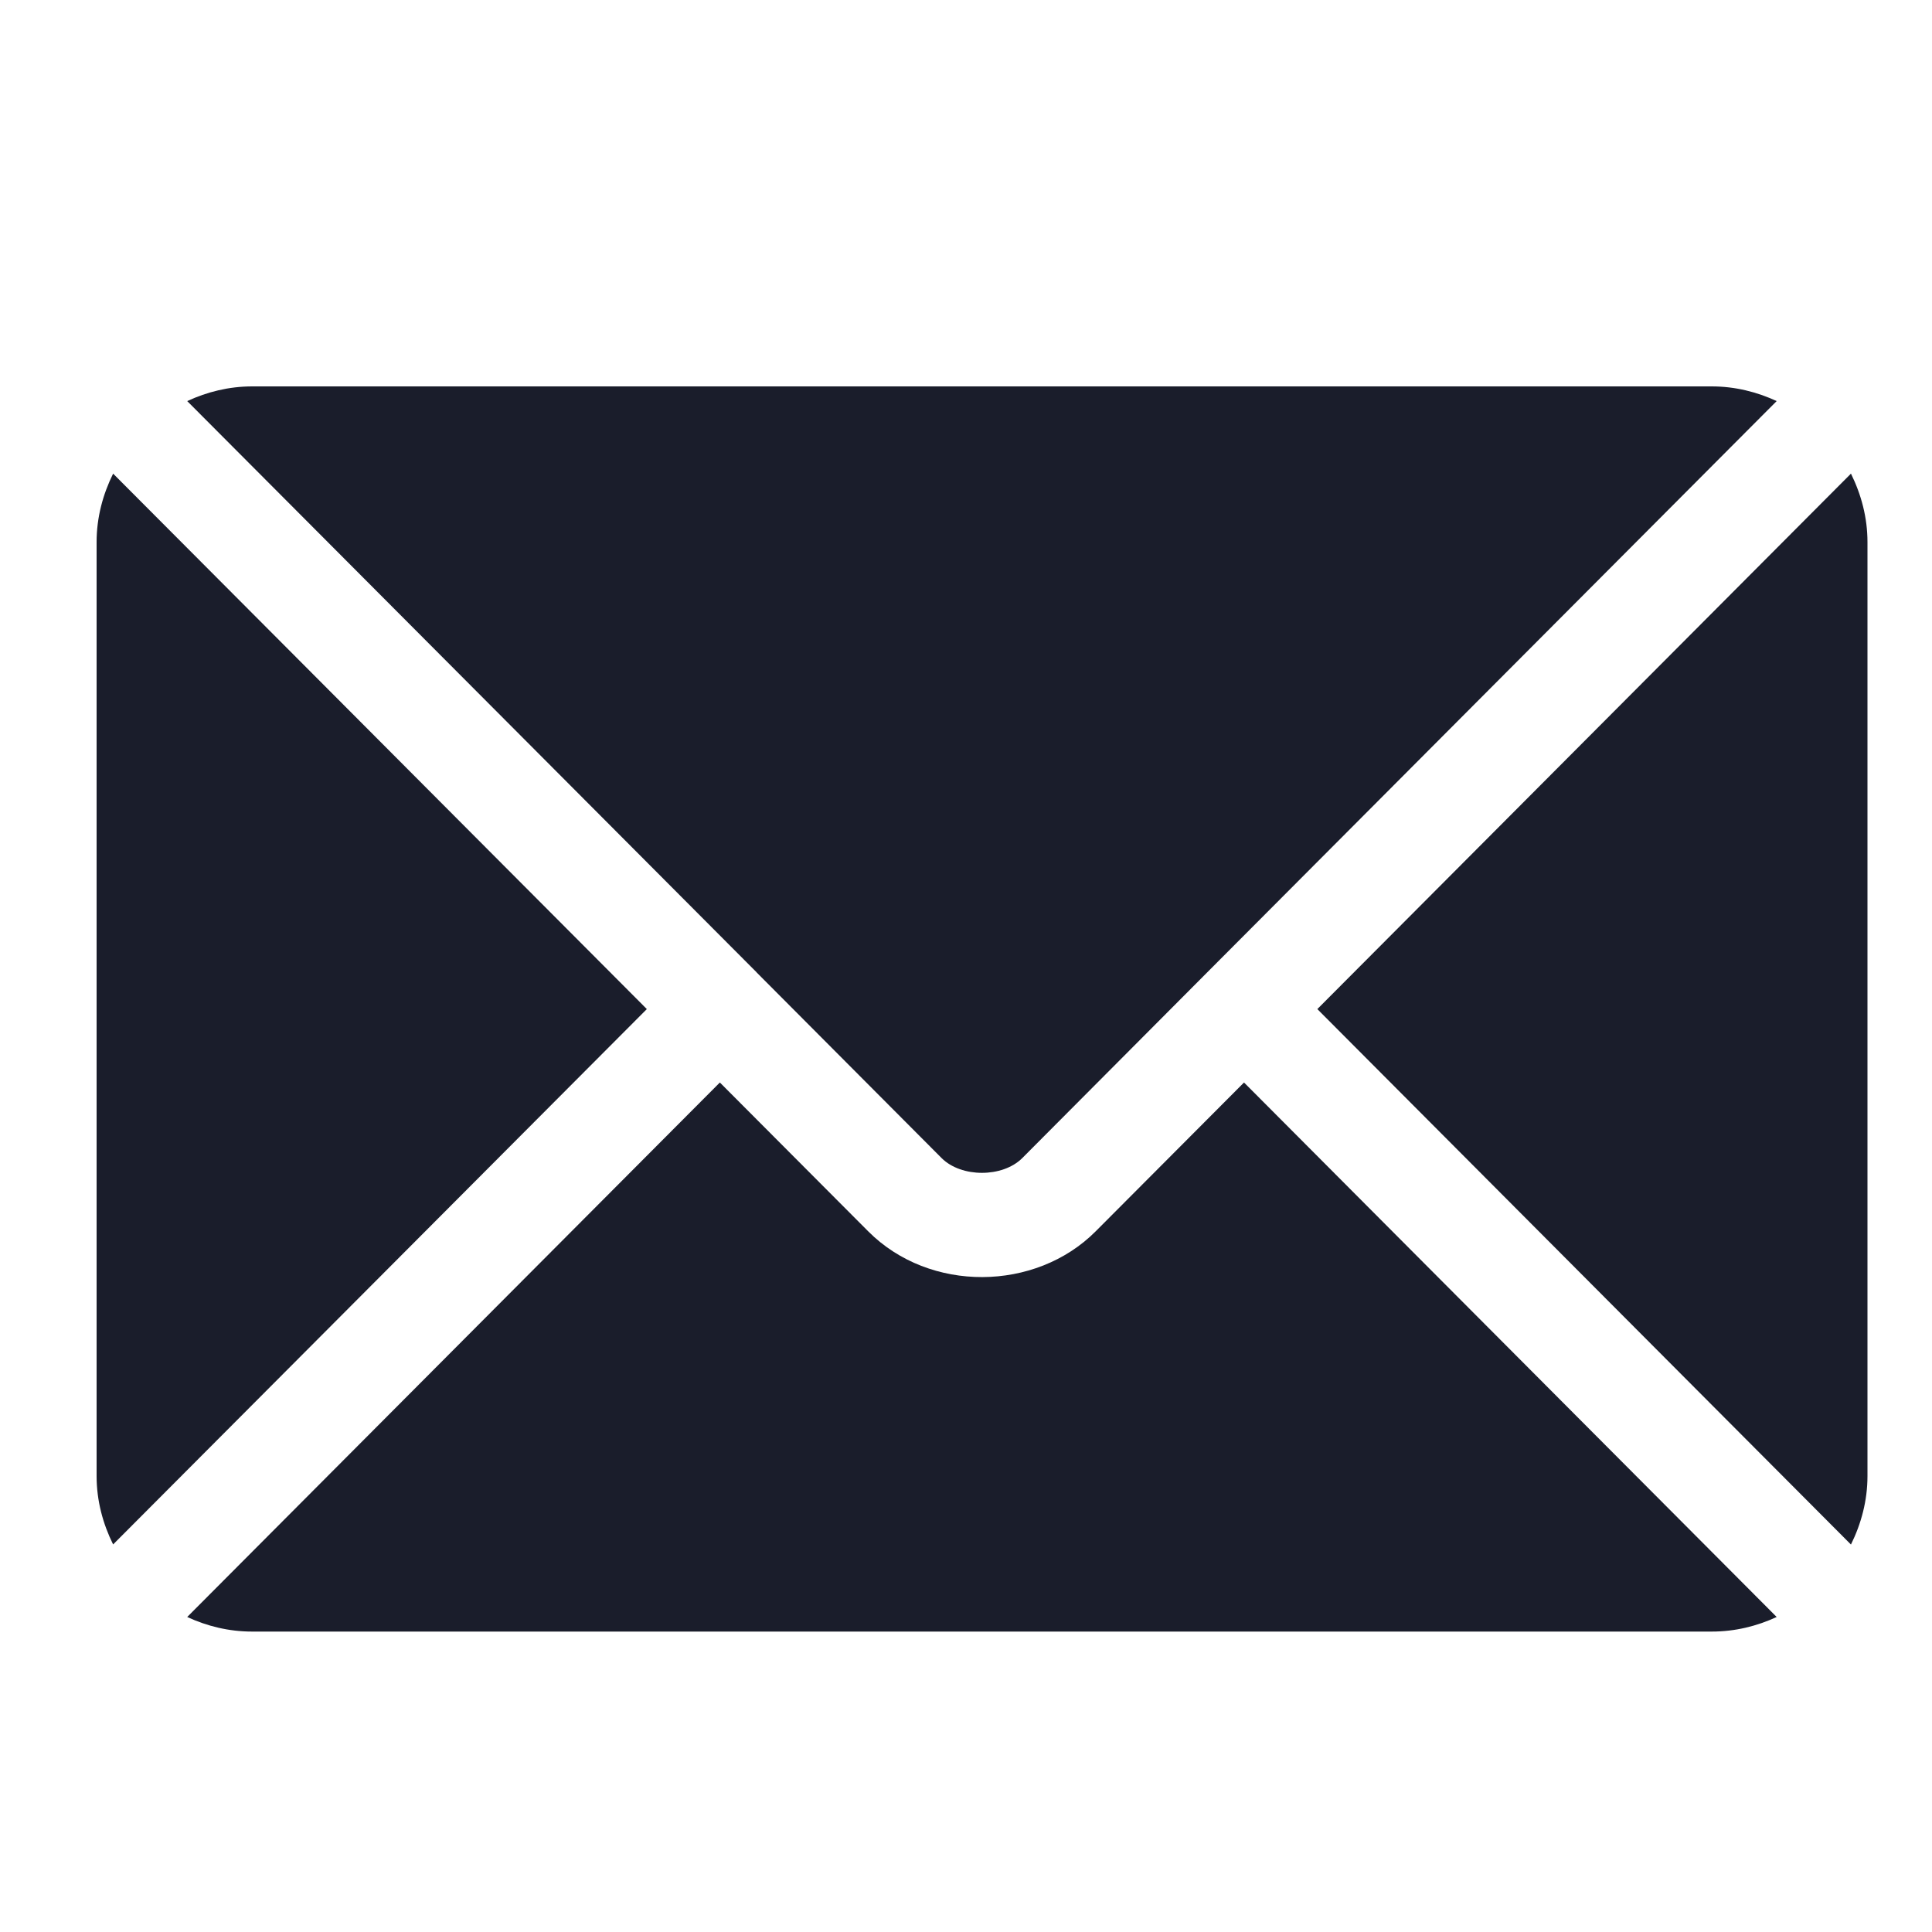
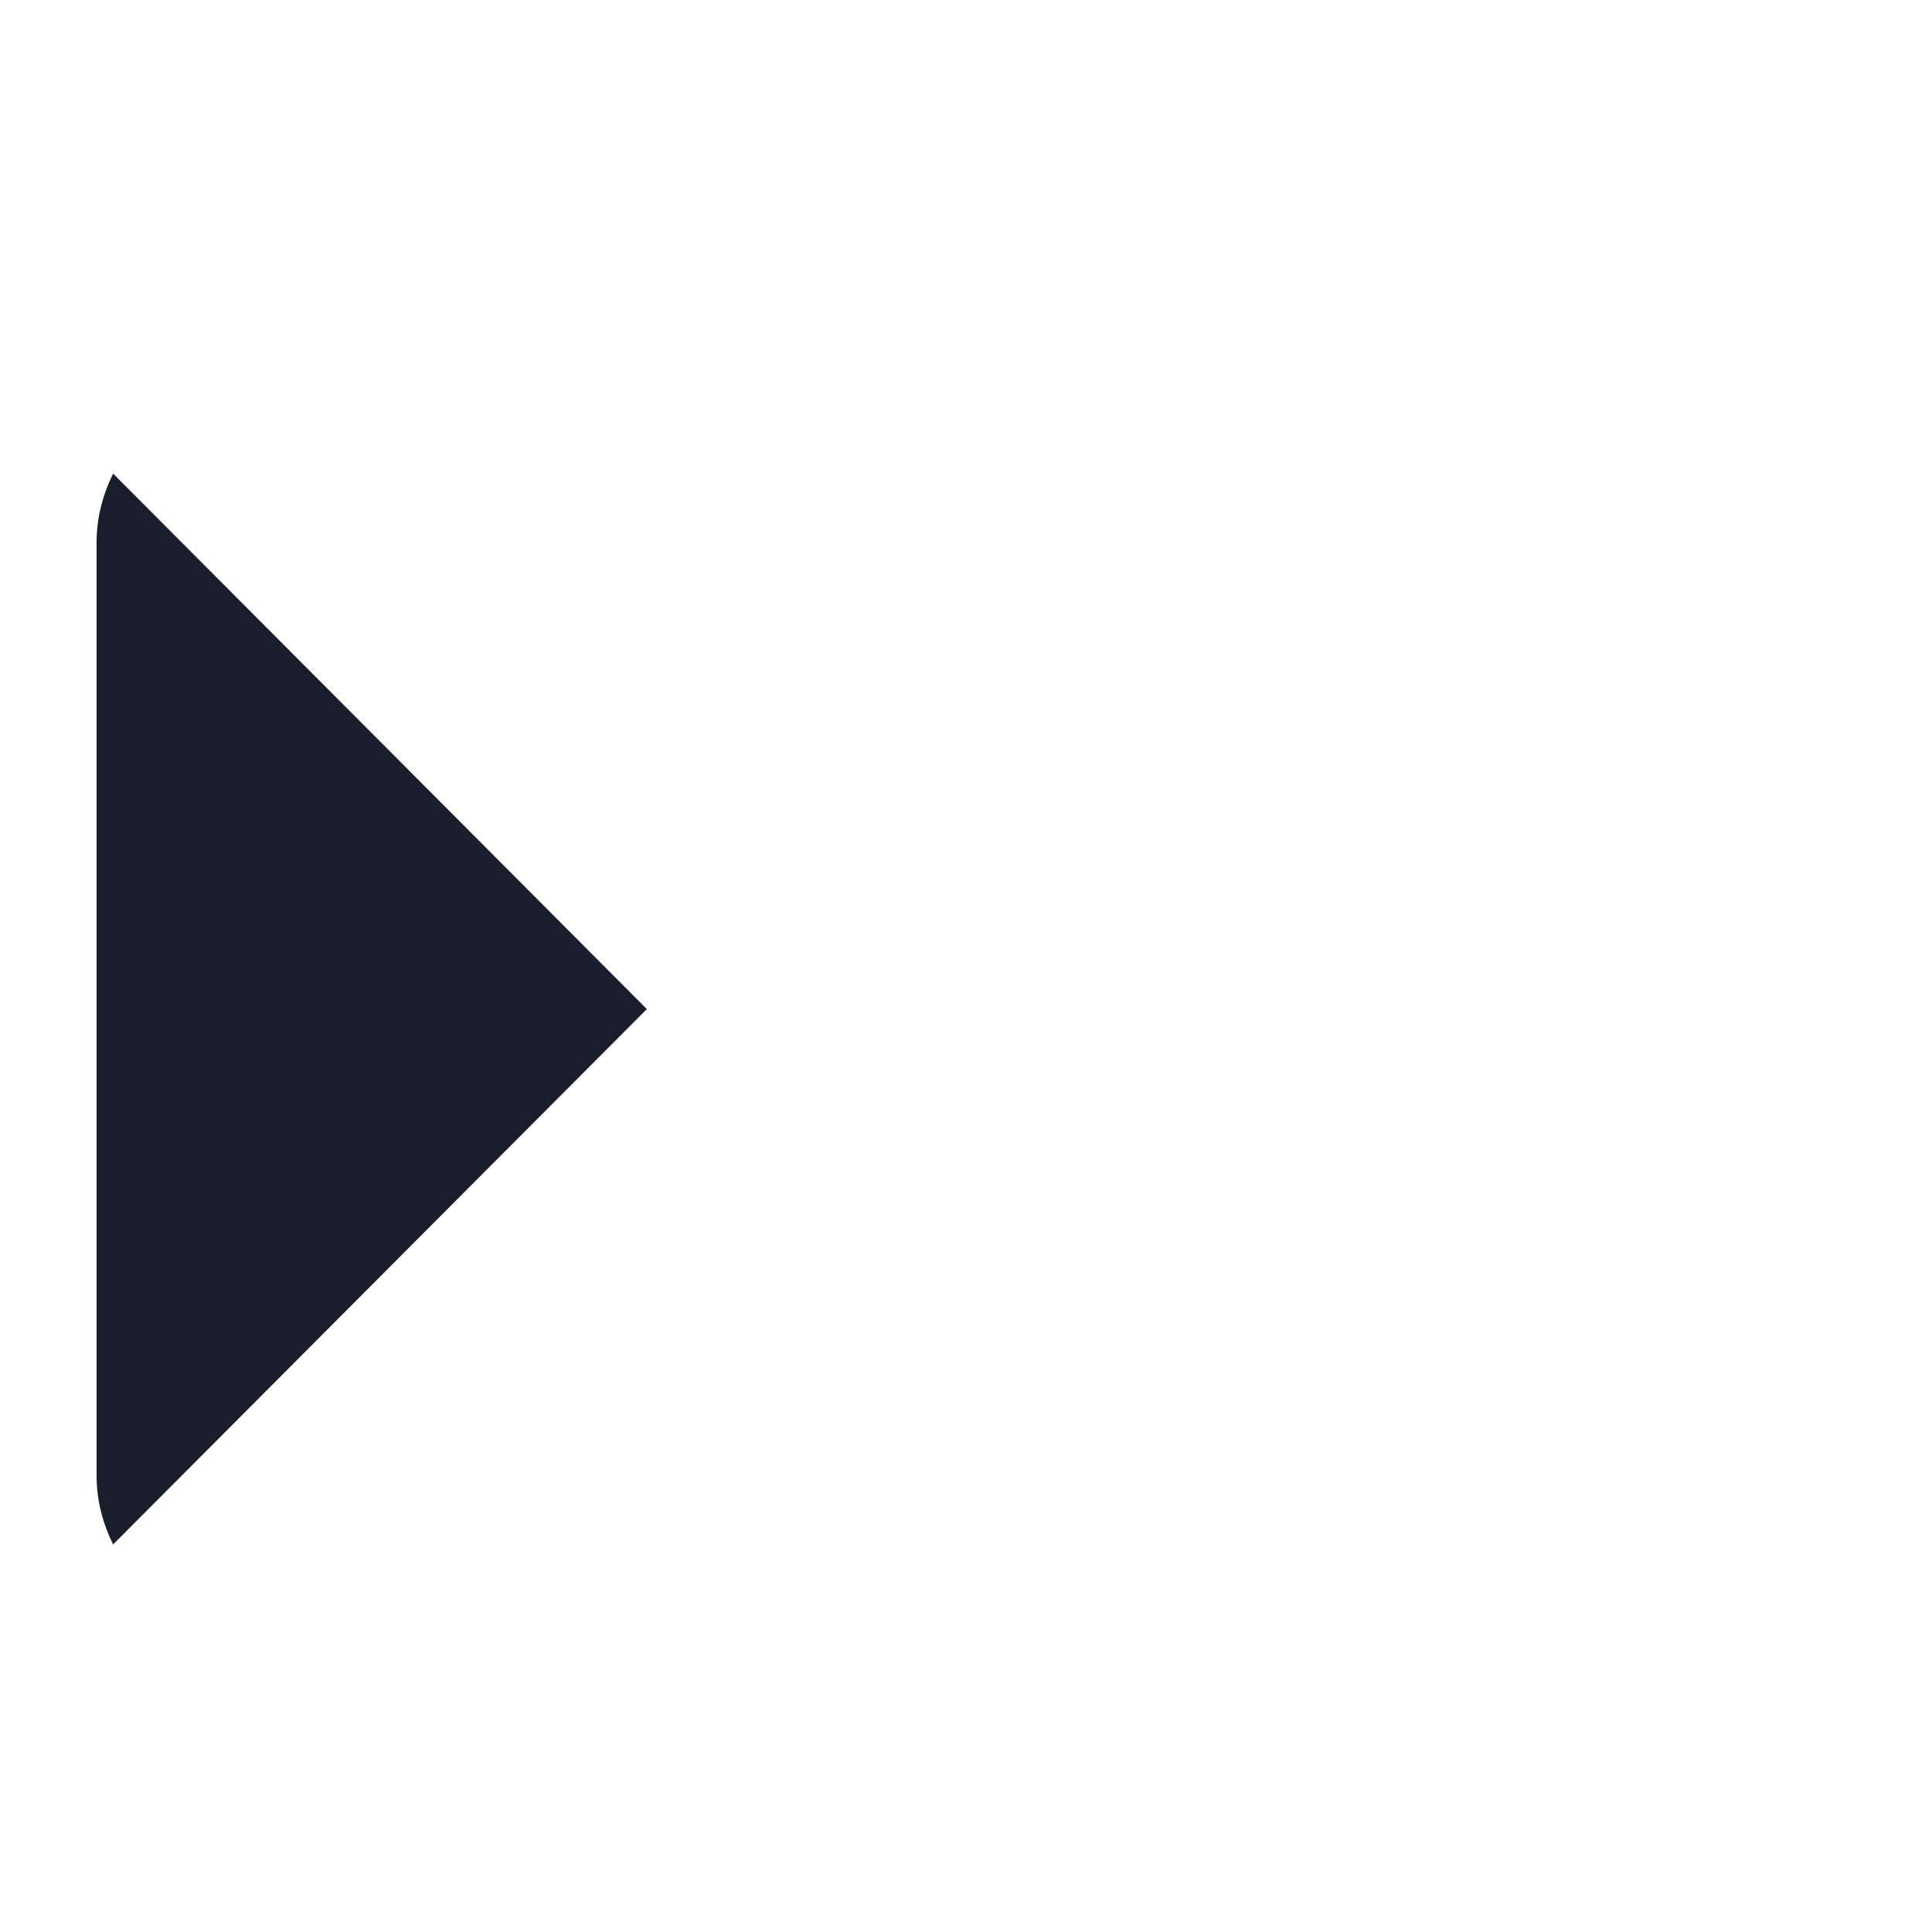
<svg xmlns="http://www.w3.org/2000/svg" width="20" height="20" viewBox="0 0 20 20" fill="none">
-   <path d="M12.878 11.206L11.342 12.747C10.72 13.371 9.624 13.385 8.988 12.747L7.452 11.206L1.938 16.739C2.143 16.834 2.369 16.89 2.61 16.89H17.72C17.961 16.89 18.187 16.834 18.392 16.739L12.878 11.206Z" fill="#1A1D2B" />
-   <path d="M17.72 4H2.61C2.369 4 2.143 4.057 1.938 4.152L7.831 10.064C7.831 10.065 7.831 10.065 7.832 10.065C7.832 10.065 7.832 10.066 7.832 10.066L9.748 11.989C9.952 12.192 10.378 12.192 10.582 11.989L12.497 10.066C12.497 10.066 12.498 10.065 12.498 10.065C12.498 10.065 12.499 10.065 12.499 10.064L18.392 4.152C18.187 4.057 17.961 4 17.72 4Z" fill="#1A1D2B" />
  <path d="M1.171 4.903C1.065 5.118 1 5.356 1 5.612V15.28C1 15.535 1.065 15.774 1.171 15.988L6.696 10.446L1.171 4.903Z" fill="#1A1D2B" />
-   <path d="M19.161 4.903L13.637 10.446L19.161 15.989C19.267 15.774 19.332 15.535 19.332 15.28V5.612C19.332 5.356 19.267 5.118 19.161 4.903Z" fill="#1A1D2B" />
</svg>